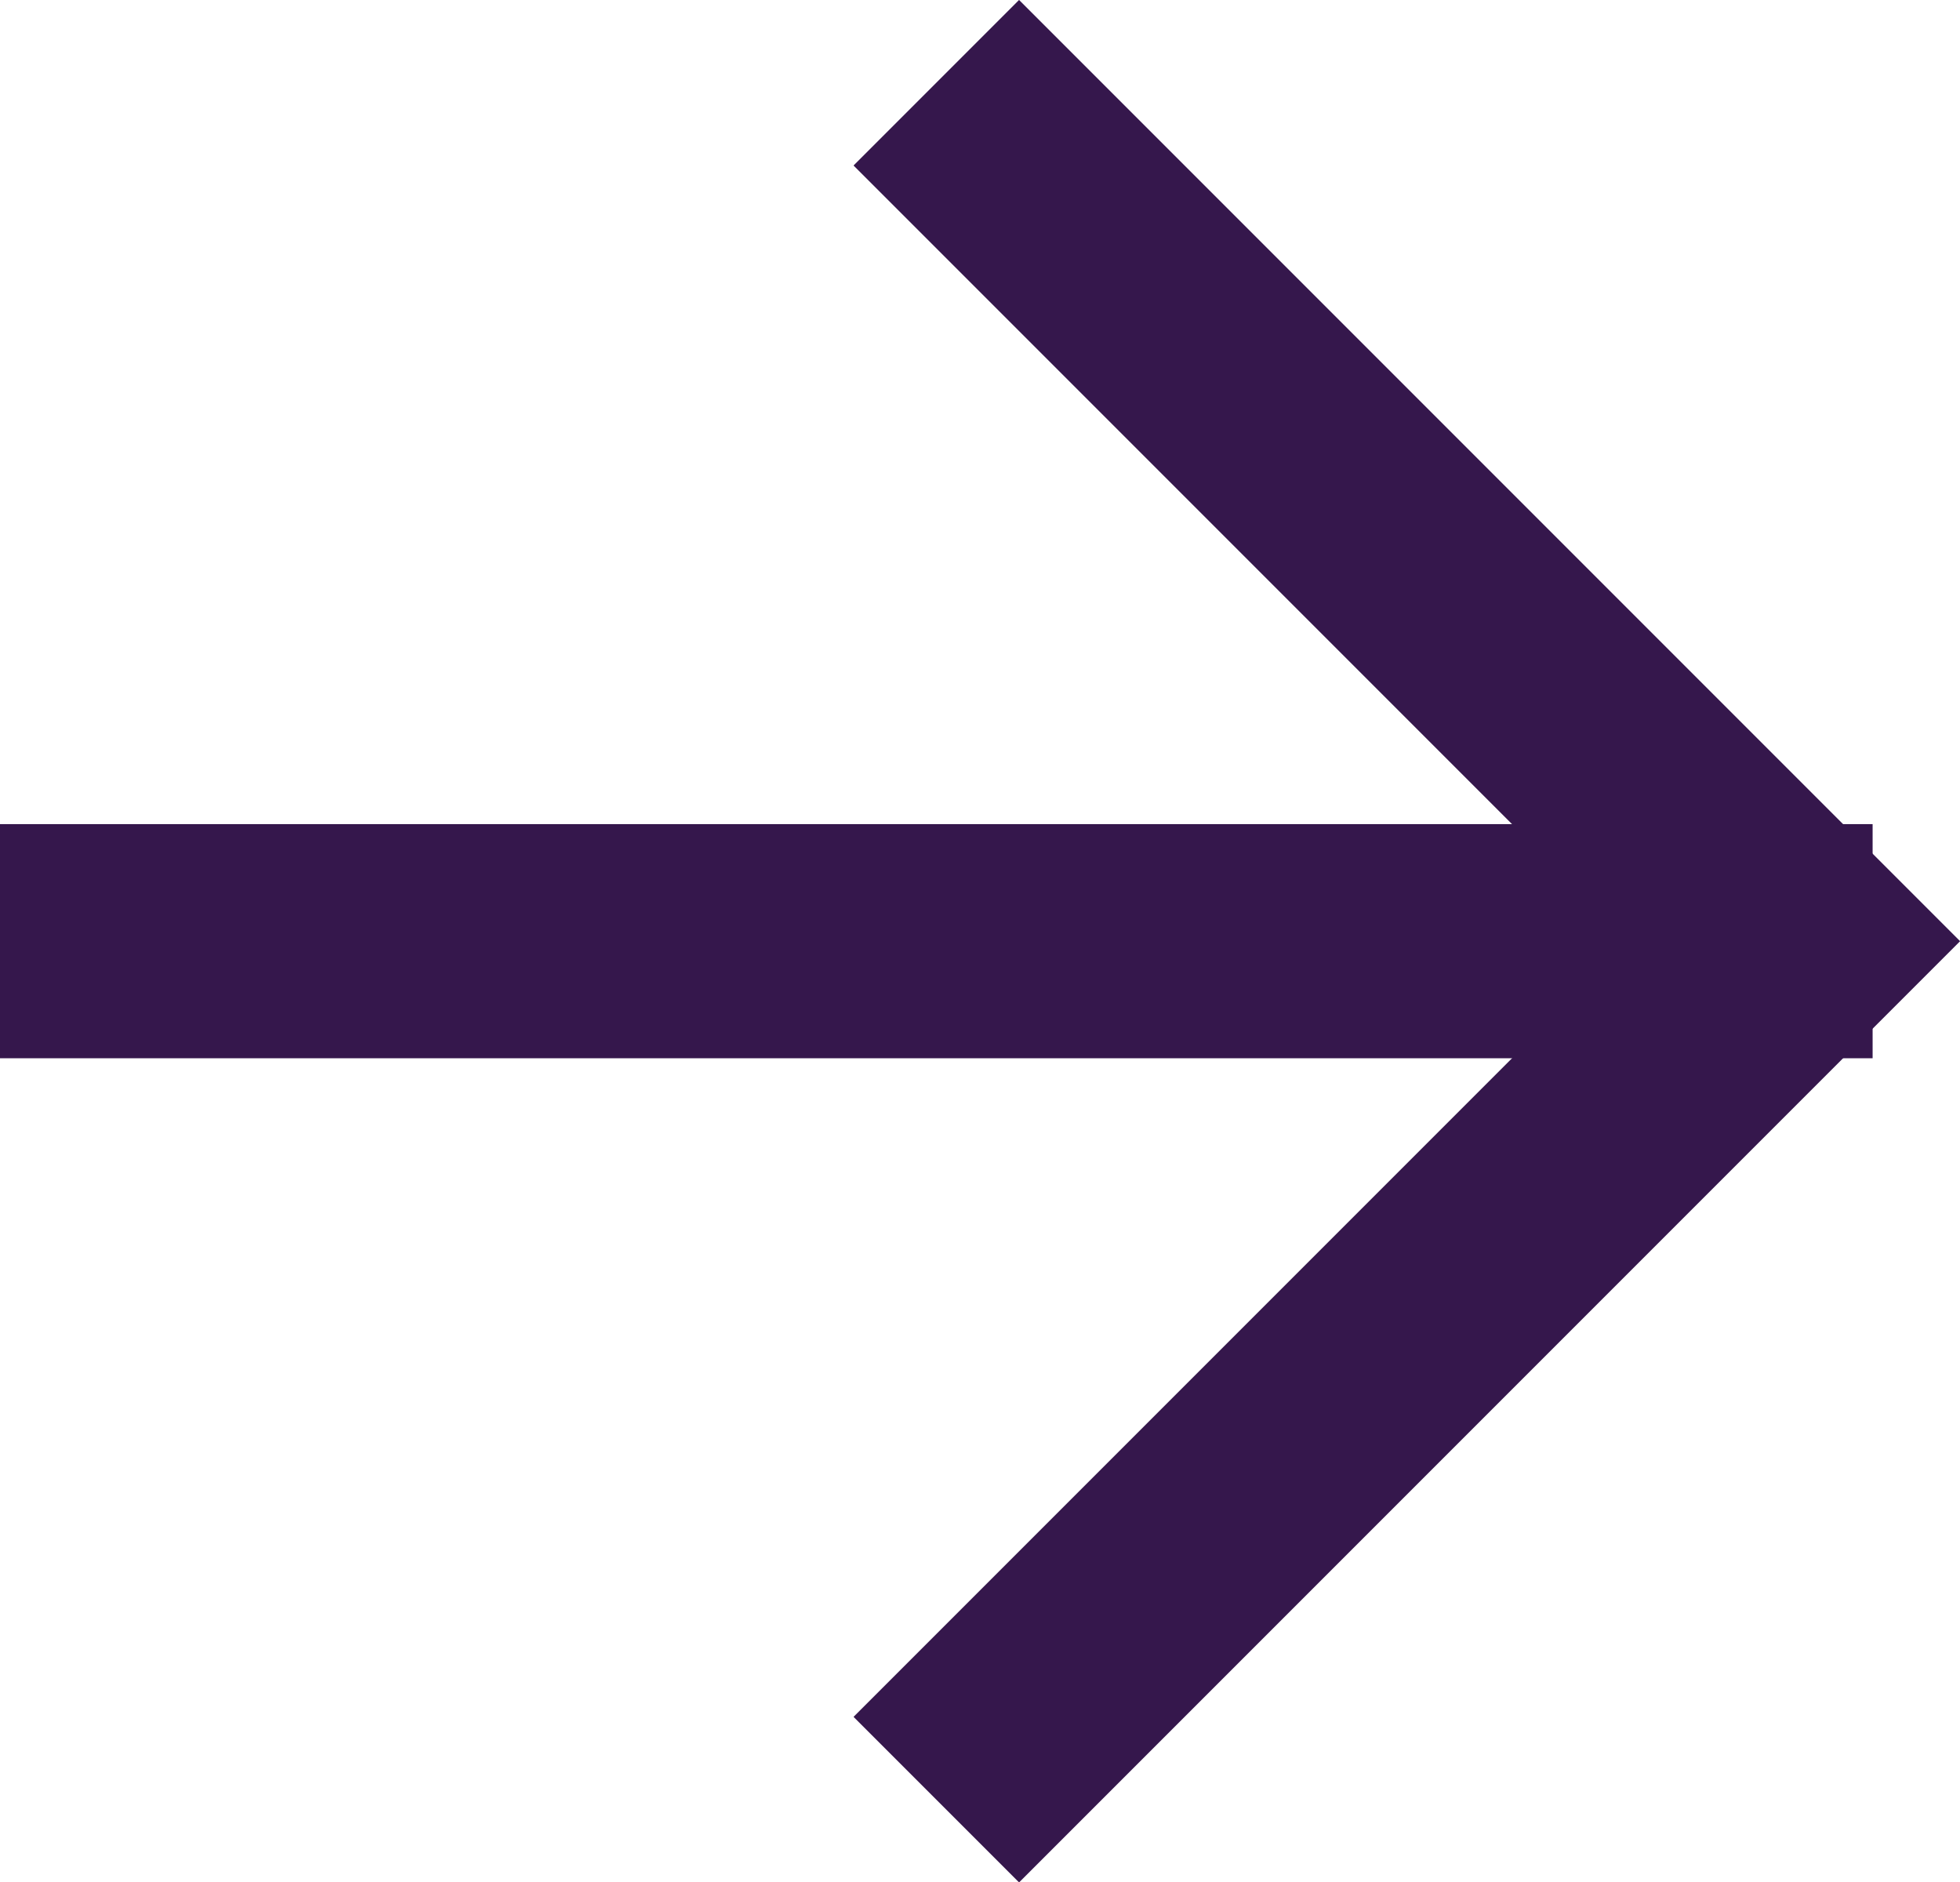
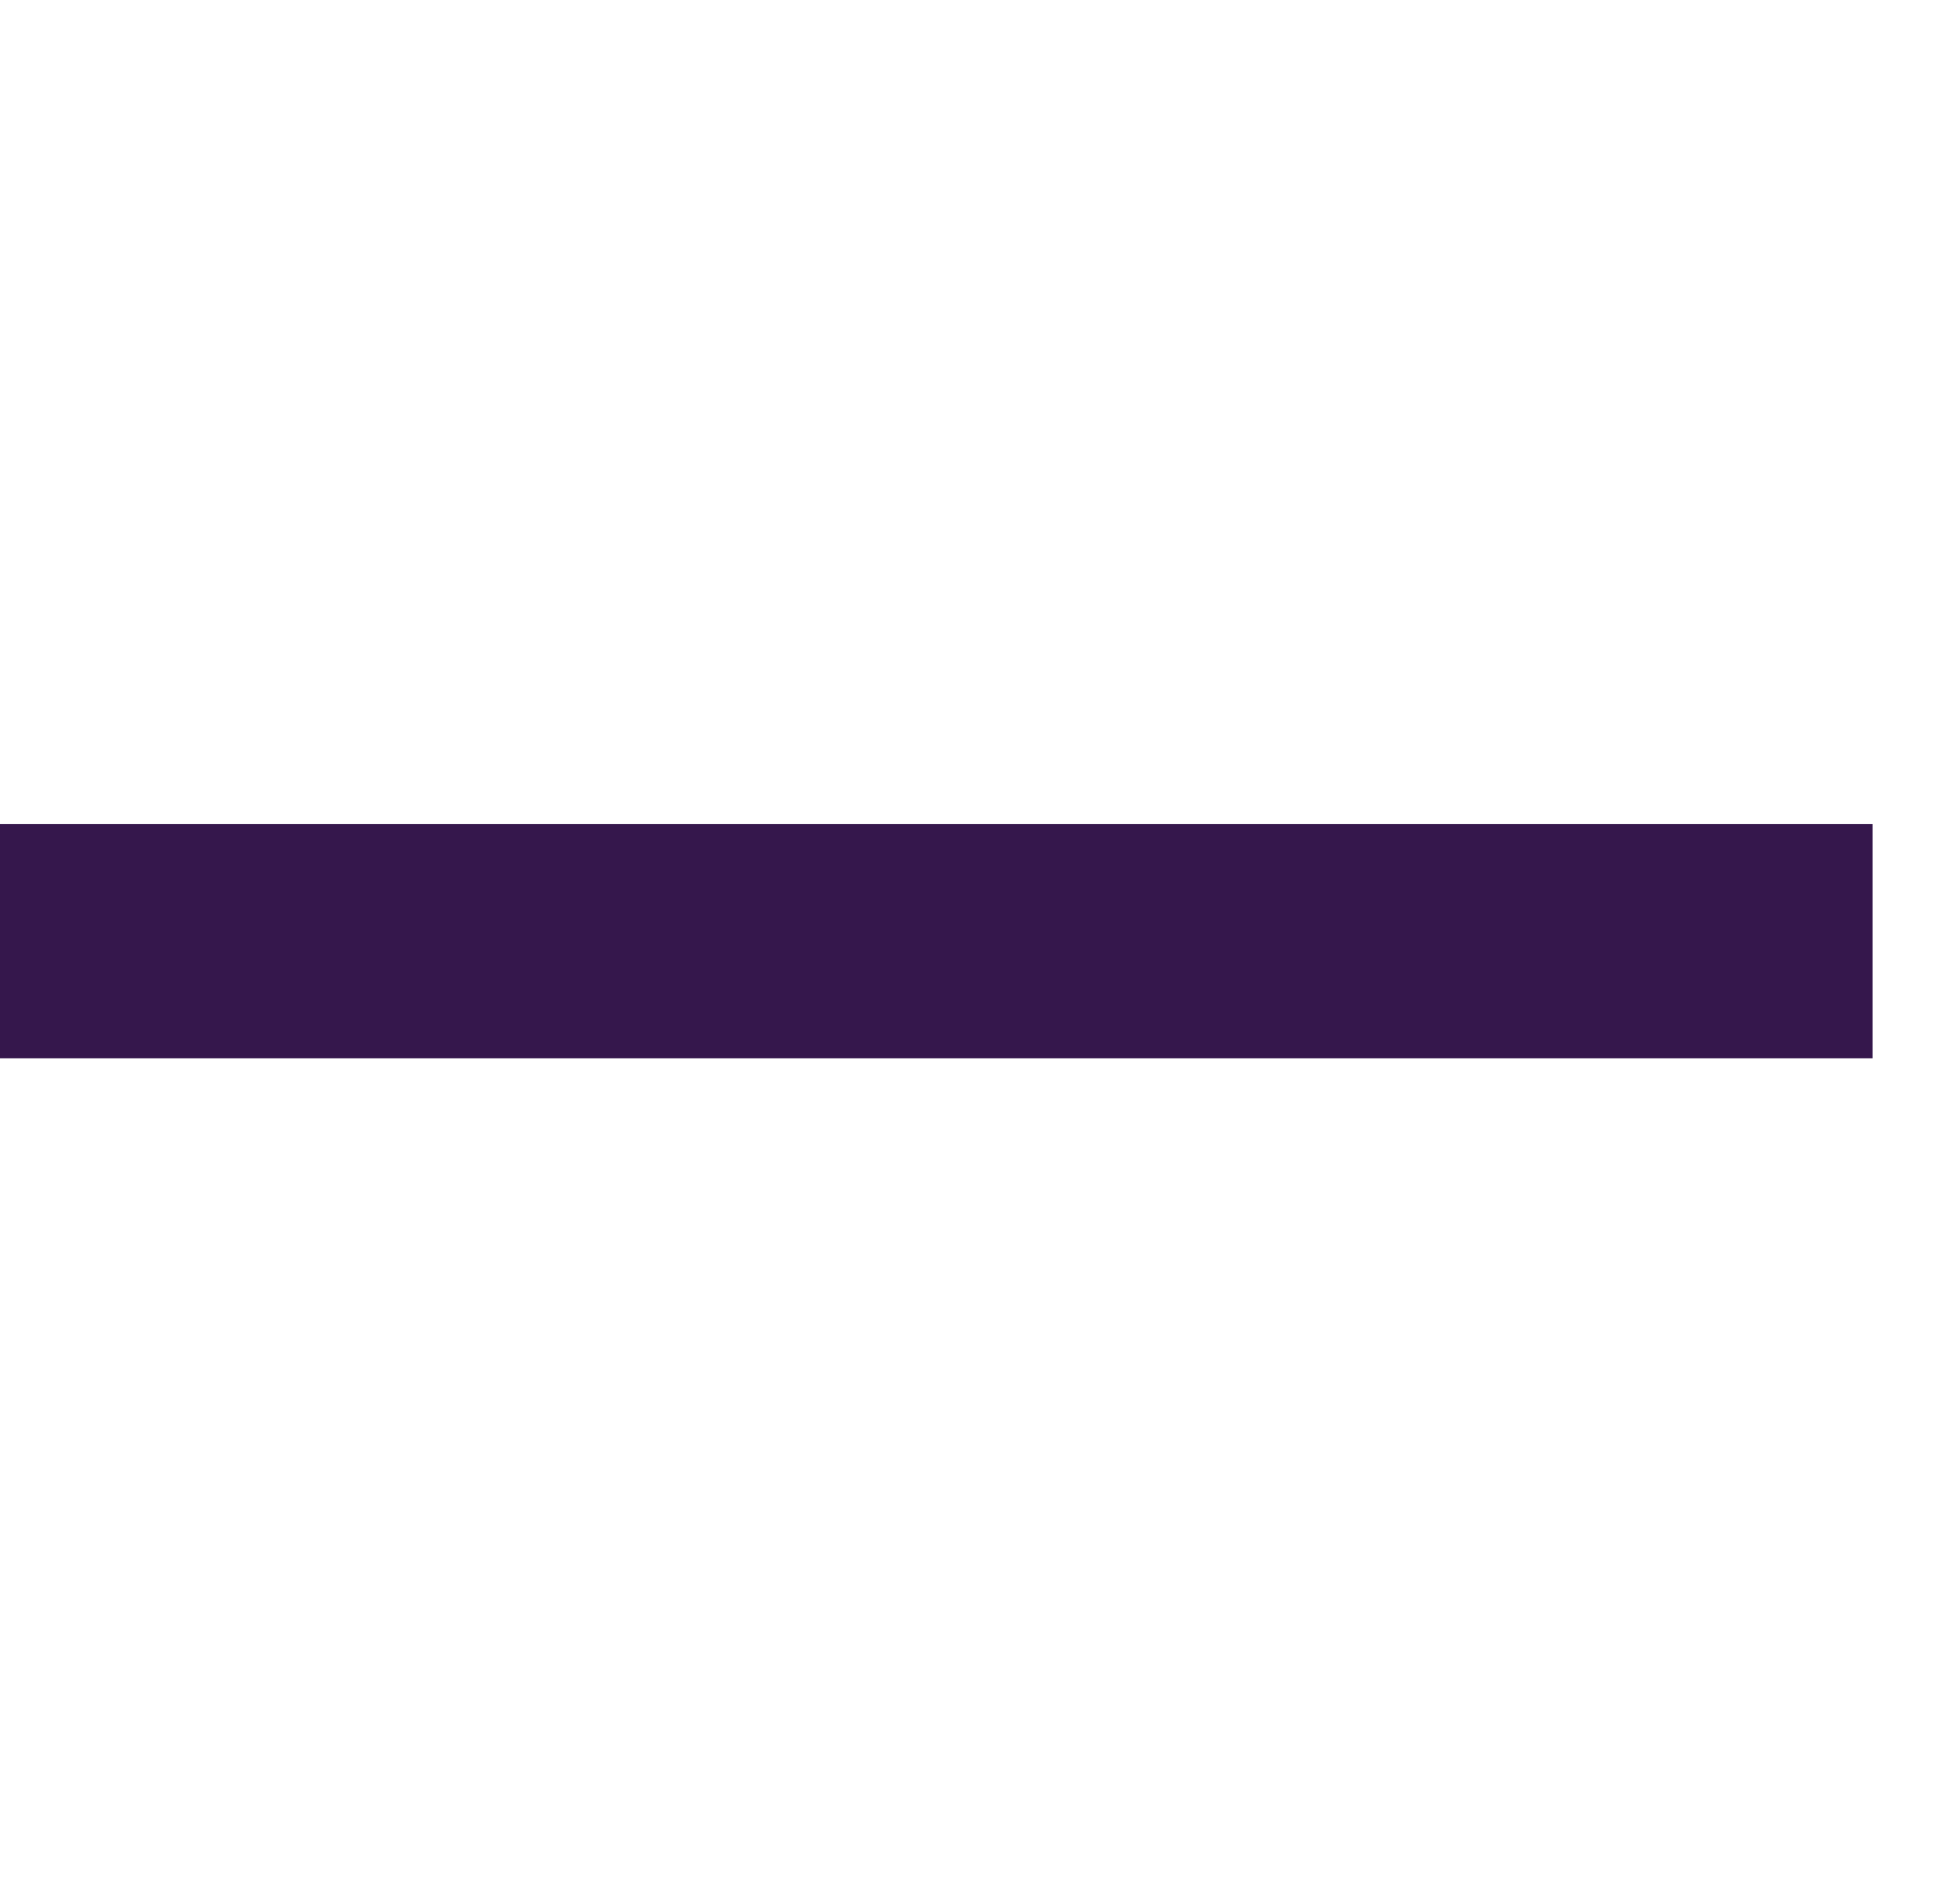
<svg xmlns="http://www.w3.org/2000/svg" viewBox="0 0 12.56 12.06">
  <defs>
    <style>
            .cls-1 {
                fill: none;
                stroke: #35174c;
                stroke-miterlimit: 10;
                stroke-width: 1.5px;
            }
        </style>
  </defs>
  <title>arrow</title>
  <g id="Layer_2" data-name="Layer 2">
    <g id="Web">
-       <polyline class="cls-1" points="6 0.53 11.5 6.03 6 11.53" />
      <line class="cls-1" x1="12" y1="6.03" y2="6.03" />
    </g>
  </g>
</svg>